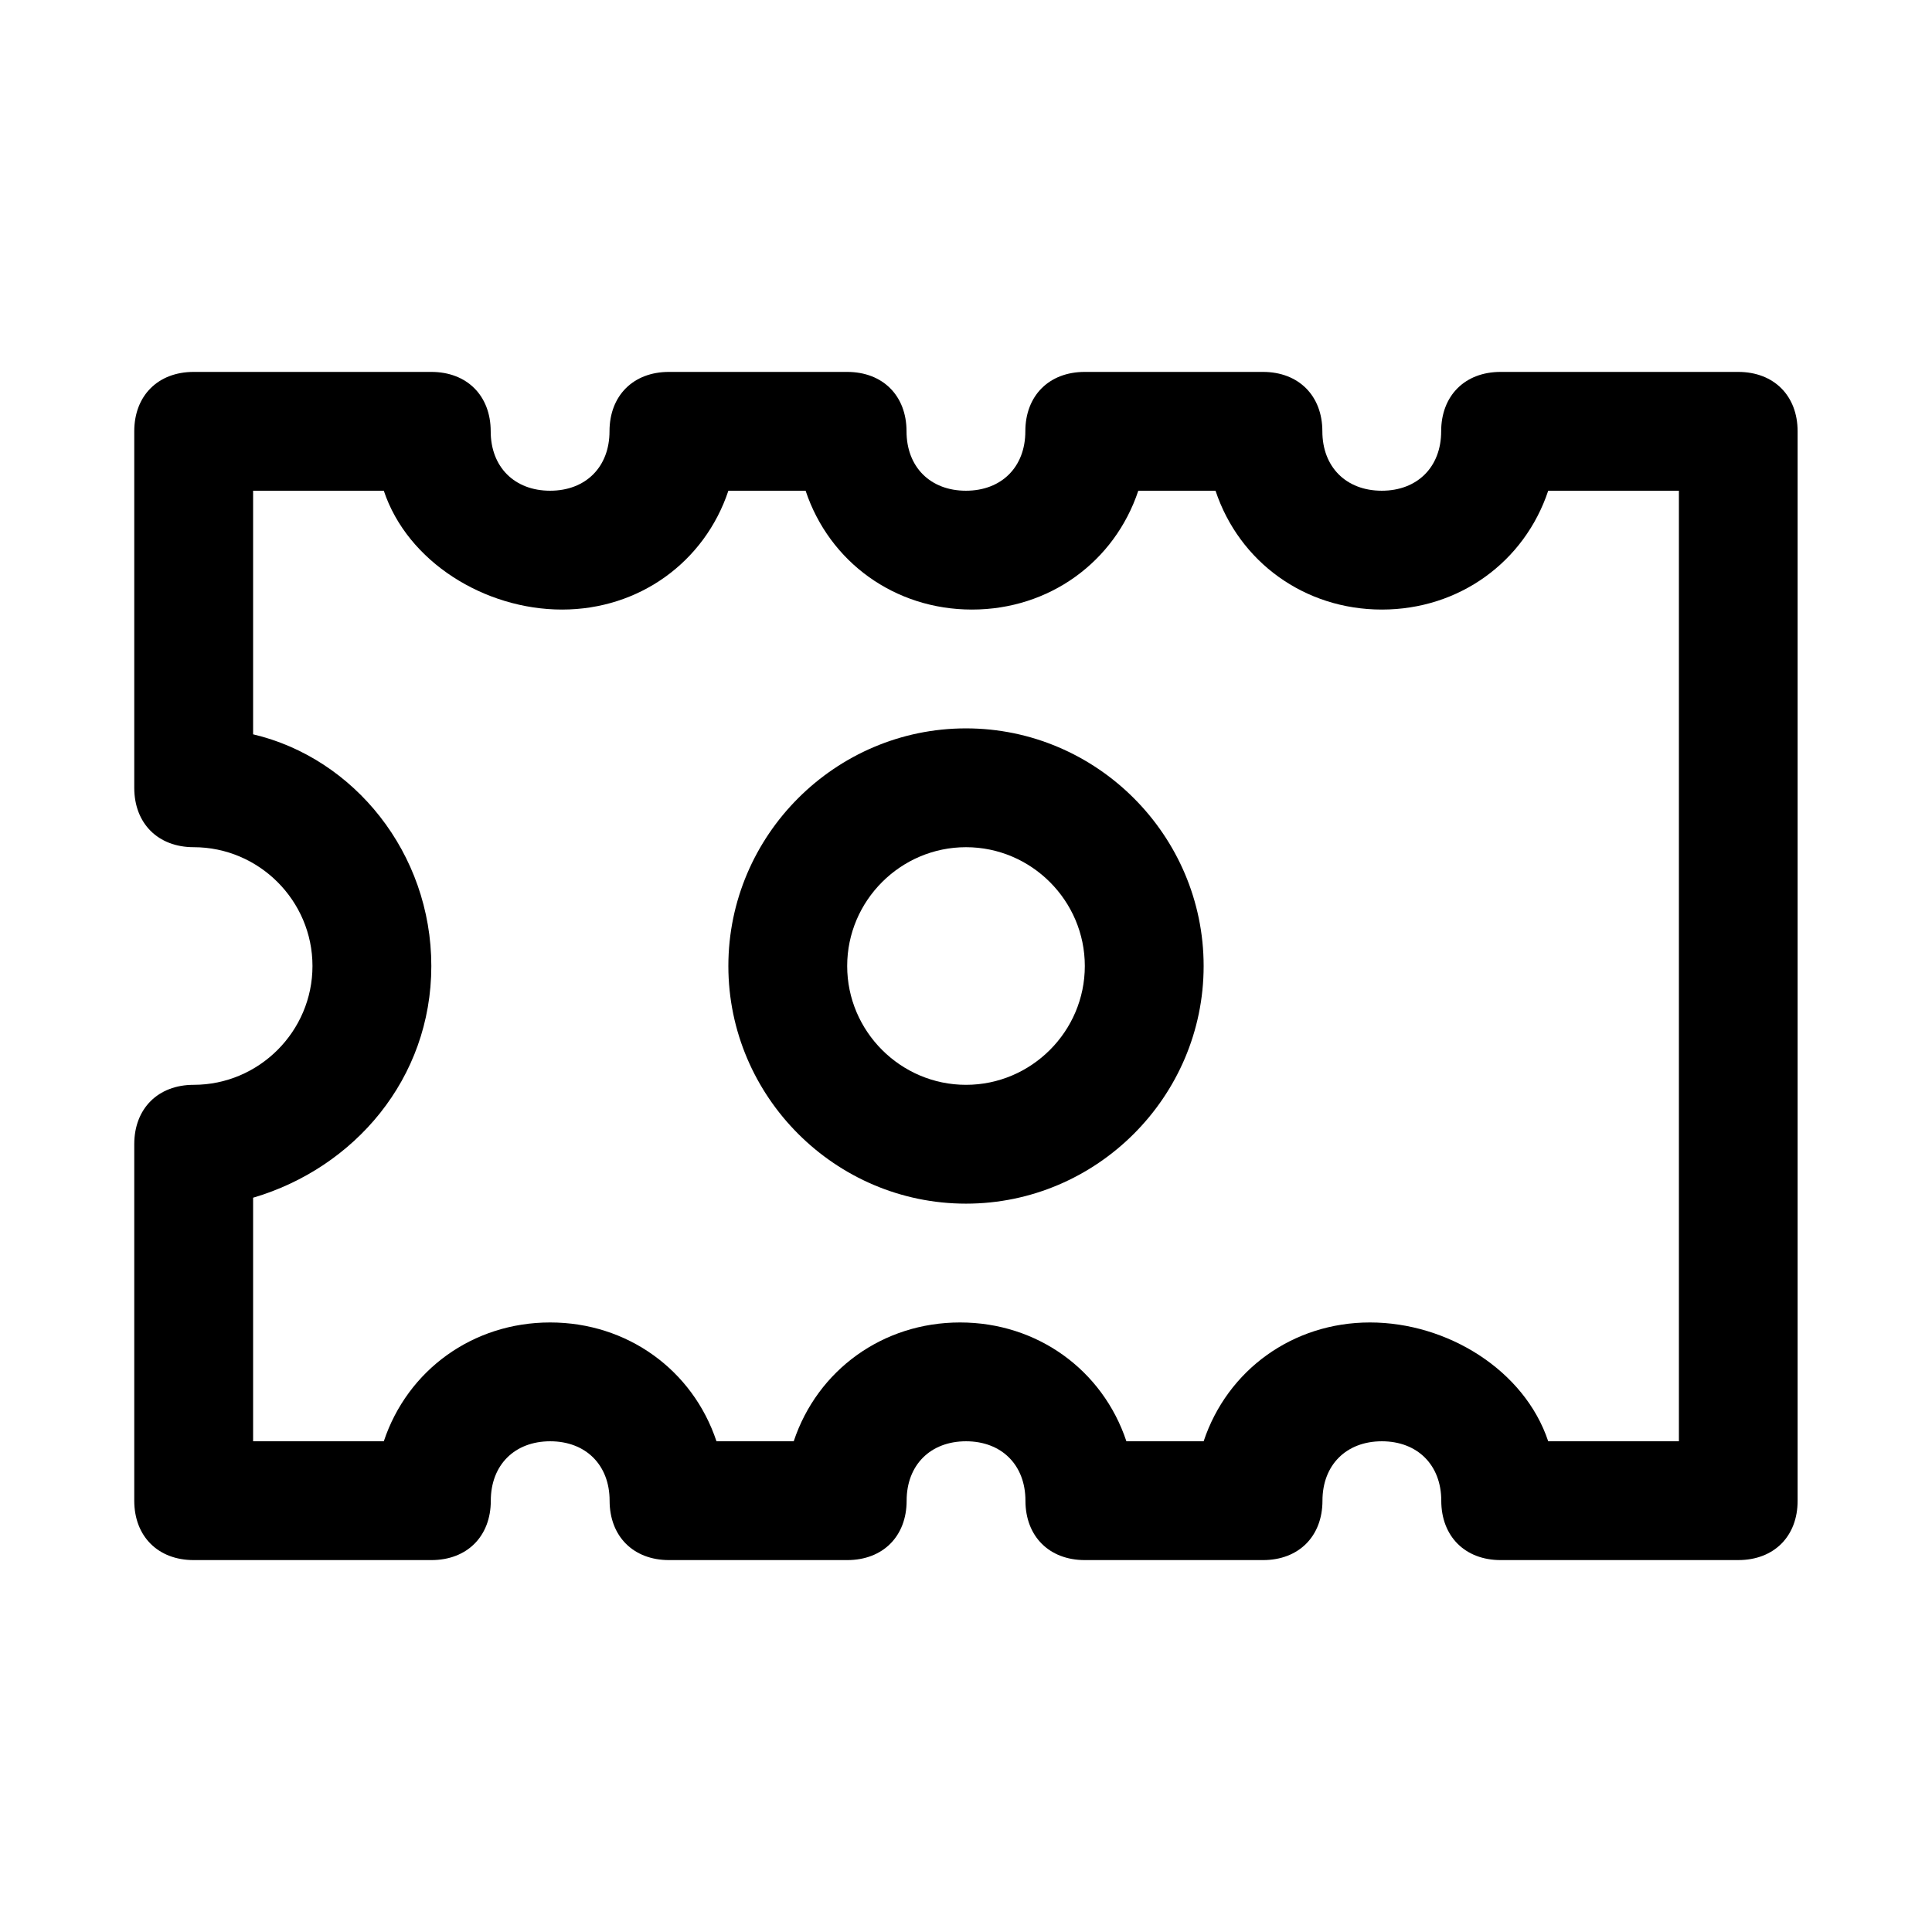
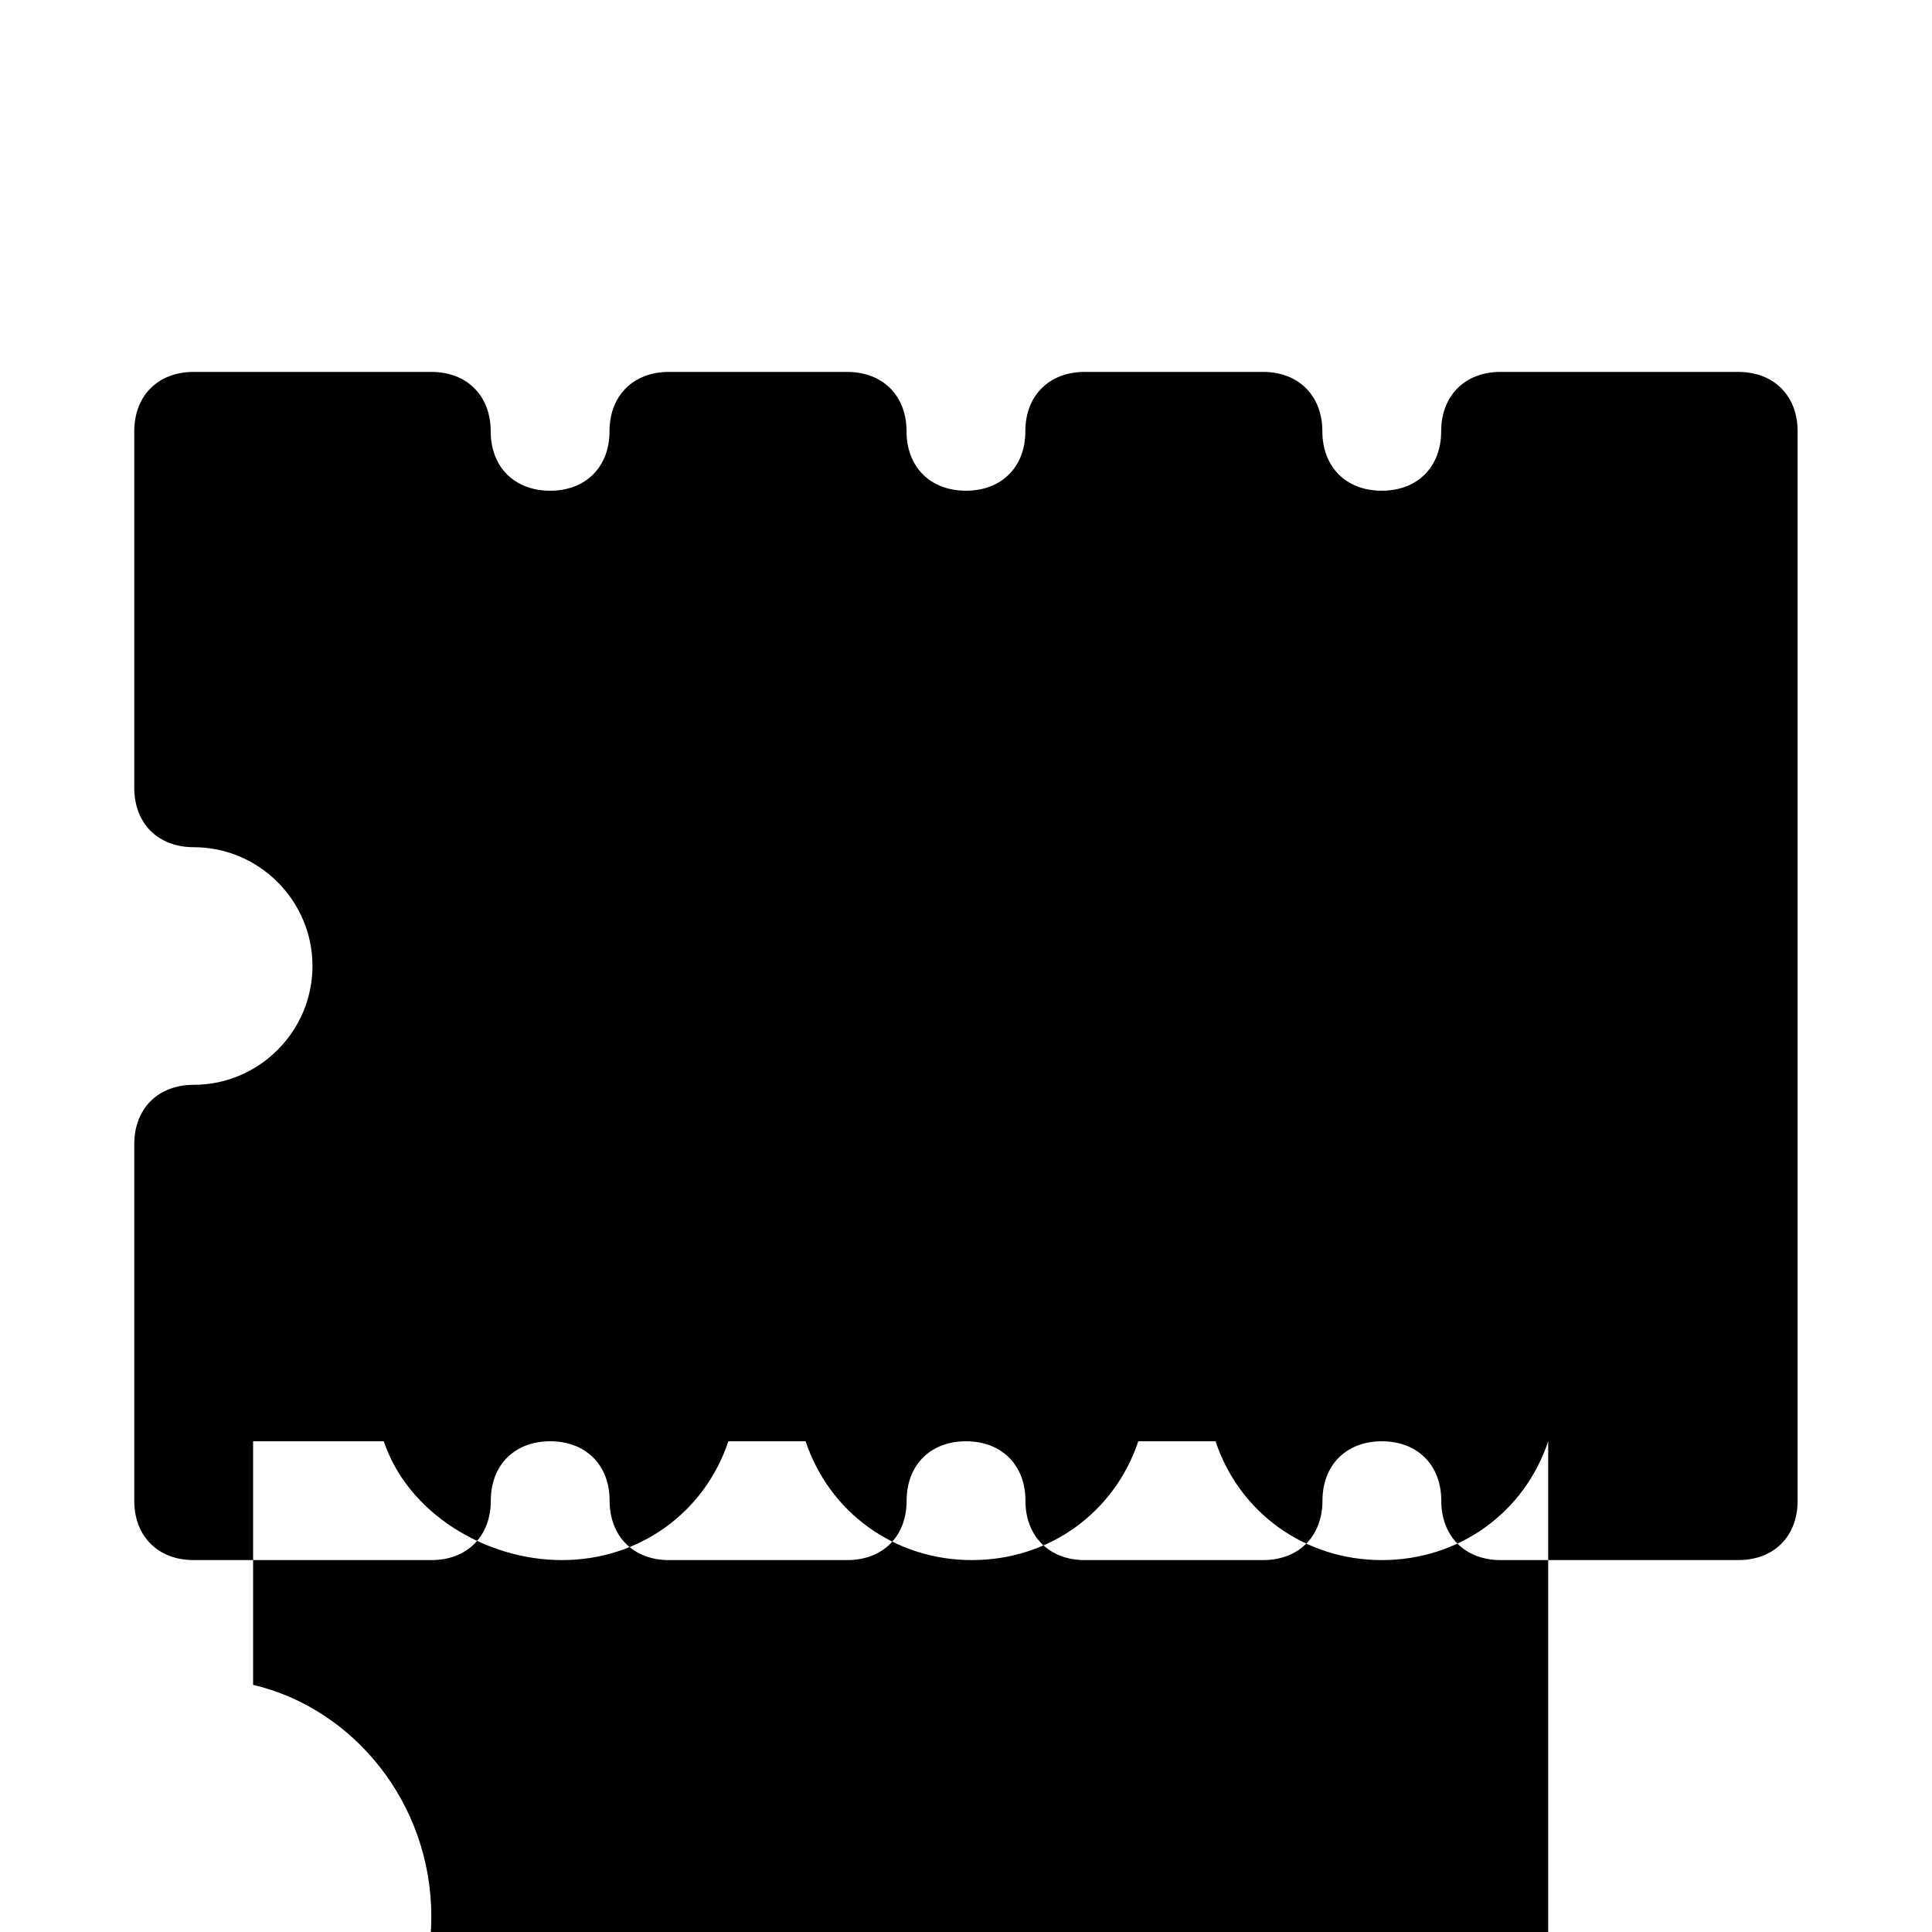
<svg xmlns="http://www.w3.org/2000/svg" fill="#000000" width="800px" height="800px" version="1.1" viewBox="144 144 512 512">
  <g>
-     <path d="m604.67 557.44h-62.977c-9.445 0-15.742-6.297-15.742-15.742 0-9.445-6.297-15.742-15.742-15.742-9.445 0-15.742 6.297-15.742 15.742 0 9.445-6.297 15.742-15.742 15.742h-47.23c-9.445 0-15.742-6.297-15.742-15.742 0-9.445-6.297-15.742-15.742-15.742-9.445 0-15.742 6.297-15.742 15.742 0 9.445-6.297 15.742-15.742 15.742h-47.23c-9.445 0-15.742-6.297-15.742-15.742 0-9.445-6.297-15.742-15.742-15.742s-15.742 6.297-15.742 15.742c0 9.445-6.297 15.742-15.742 15.742h-63.004c-9.445 0-15.742-6.297-15.742-15.742v-94.465c0-9.445 6.297-15.742 15.742-15.742 17.32 0 31.488-14.168 31.488-31.488s-14.168-31.488-31.488-31.488c-9.445 0-15.742-6.297-15.742-15.742v-94.469c0-9.445 6.297-15.742 15.742-15.742h62.977c9.445 0 15.742 6.297 15.742 15.742 0 9.445 6.297 15.742 15.742 15.742 9.445 0 15.742-6.297 15.742-15.742 0-9.445 6.297-15.742 15.742-15.742h47.23c9.445 0 15.742 6.297 15.742 15.742 0 9.445 6.297 15.742 15.742 15.742s15.742-6.297 15.742-15.742c0-9.445 6.297-15.742 15.742-15.742h47.23c9.445 0 15.742 6.297 15.742 15.742 0 9.445 6.297 15.742 15.742 15.742 9.445 0 15.742-6.297 15.742-15.742 0-9.445 6.297-15.742 15.742-15.742h62.977c9.445 0 15.742 6.297 15.742 15.742v283.39c0.027 9.445-6.269 15.742-15.715 15.742zm-267.65-15.742m217.27-15.746h34.637v-251.9h-34.637c-6.297 18.895-23.617 31.488-44.082 31.488-20.469 0-37.785-12.594-44.082-31.488h-20.469c-6.297 18.895-23.617 31.488-44.082 31.488-20.469 0-37.785-12.594-44.082-31.488h-20.469c-6.297 18.895-23.617 31.488-44.082 31.488-20.469 0-40.938-12.598-47.234-31.488h-34.637v64.551c26.766 6.297 47.23 31.488 47.23 61.402s-20.469 53.531-47.23 61.402v64.547h34.637c6.297-18.895 23.617-31.488 44.082-31.488 20.469 0 37.785 12.594 44.082 31.488h20.469c6.297-18.895 23.617-31.488 44.082-31.488 20.469 0 37.785 12.594 44.082 31.488h20.469c6.297-18.895 23.617-31.488 44.082-31.488 20.469 0 40.938 12.598 47.234 31.488z" />
-     <path d="m400 462.98c-34.637 0-62.977-28.34-62.977-62.977s28.34-62.977 62.977-62.977 62.977 28.34 62.977 62.977-28.34 62.977-62.977 62.977zm0-94.465c-17.32 0-31.488 14.168-31.488 31.488s14.168 31.488 31.488 31.488 31.488-14.168 31.488-31.488-14.172-31.488-31.488-31.488z" />
+     <path d="m604.67 557.44h-62.977c-9.445 0-15.742-6.297-15.742-15.742 0-9.445-6.297-15.742-15.742-15.742-9.445 0-15.742 6.297-15.742 15.742 0 9.445-6.297 15.742-15.742 15.742h-47.23c-9.445 0-15.742-6.297-15.742-15.742 0-9.445-6.297-15.742-15.742-15.742-9.445 0-15.742 6.297-15.742 15.742 0 9.445-6.297 15.742-15.742 15.742h-47.23c-9.445 0-15.742-6.297-15.742-15.742 0-9.445-6.297-15.742-15.742-15.742s-15.742 6.297-15.742 15.742c0 9.445-6.297 15.742-15.742 15.742h-63.004c-9.445 0-15.742-6.297-15.742-15.742v-94.465c0-9.445 6.297-15.742 15.742-15.742 17.32 0 31.488-14.168 31.488-31.488s-14.168-31.488-31.488-31.488c-9.445 0-15.742-6.297-15.742-15.742v-94.469c0-9.445 6.297-15.742 15.742-15.742h62.977c9.445 0 15.742 6.297 15.742 15.742 0 9.445 6.297 15.742 15.742 15.742 9.445 0 15.742-6.297 15.742-15.742 0-9.445 6.297-15.742 15.742-15.742h47.23c9.445 0 15.742 6.297 15.742 15.742 0 9.445 6.297 15.742 15.742 15.742s15.742-6.297 15.742-15.742c0-9.445 6.297-15.742 15.742-15.742h47.23c9.445 0 15.742 6.297 15.742 15.742 0 9.445 6.297 15.742 15.742 15.742 9.445 0 15.742-6.297 15.742-15.742 0-9.445 6.297-15.742 15.742-15.742h62.977c9.445 0 15.742 6.297 15.742 15.742v283.39c0.027 9.445-6.269 15.742-15.715 15.742zm-267.65-15.742m217.27-15.746h34.637h-34.637c-6.297 18.895-23.617 31.488-44.082 31.488-20.469 0-37.785-12.594-44.082-31.488h-20.469c-6.297 18.895-23.617 31.488-44.082 31.488-20.469 0-37.785-12.594-44.082-31.488h-20.469c-6.297 18.895-23.617 31.488-44.082 31.488-20.469 0-40.938-12.598-47.234-31.488h-34.637v64.551c26.766 6.297 47.23 31.488 47.23 61.402s-20.469 53.531-47.23 61.402v64.547h34.637c6.297-18.895 23.617-31.488 44.082-31.488 20.469 0 37.785 12.594 44.082 31.488h20.469c6.297-18.895 23.617-31.488 44.082-31.488 20.469 0 37.785 12.594 44.082 31.488h20.469c6.297-18.895 23.617-31.488 44.082-31.488 20.469 0 40.938 12.598 47.234 31.488z" />
  </g>
</svg>